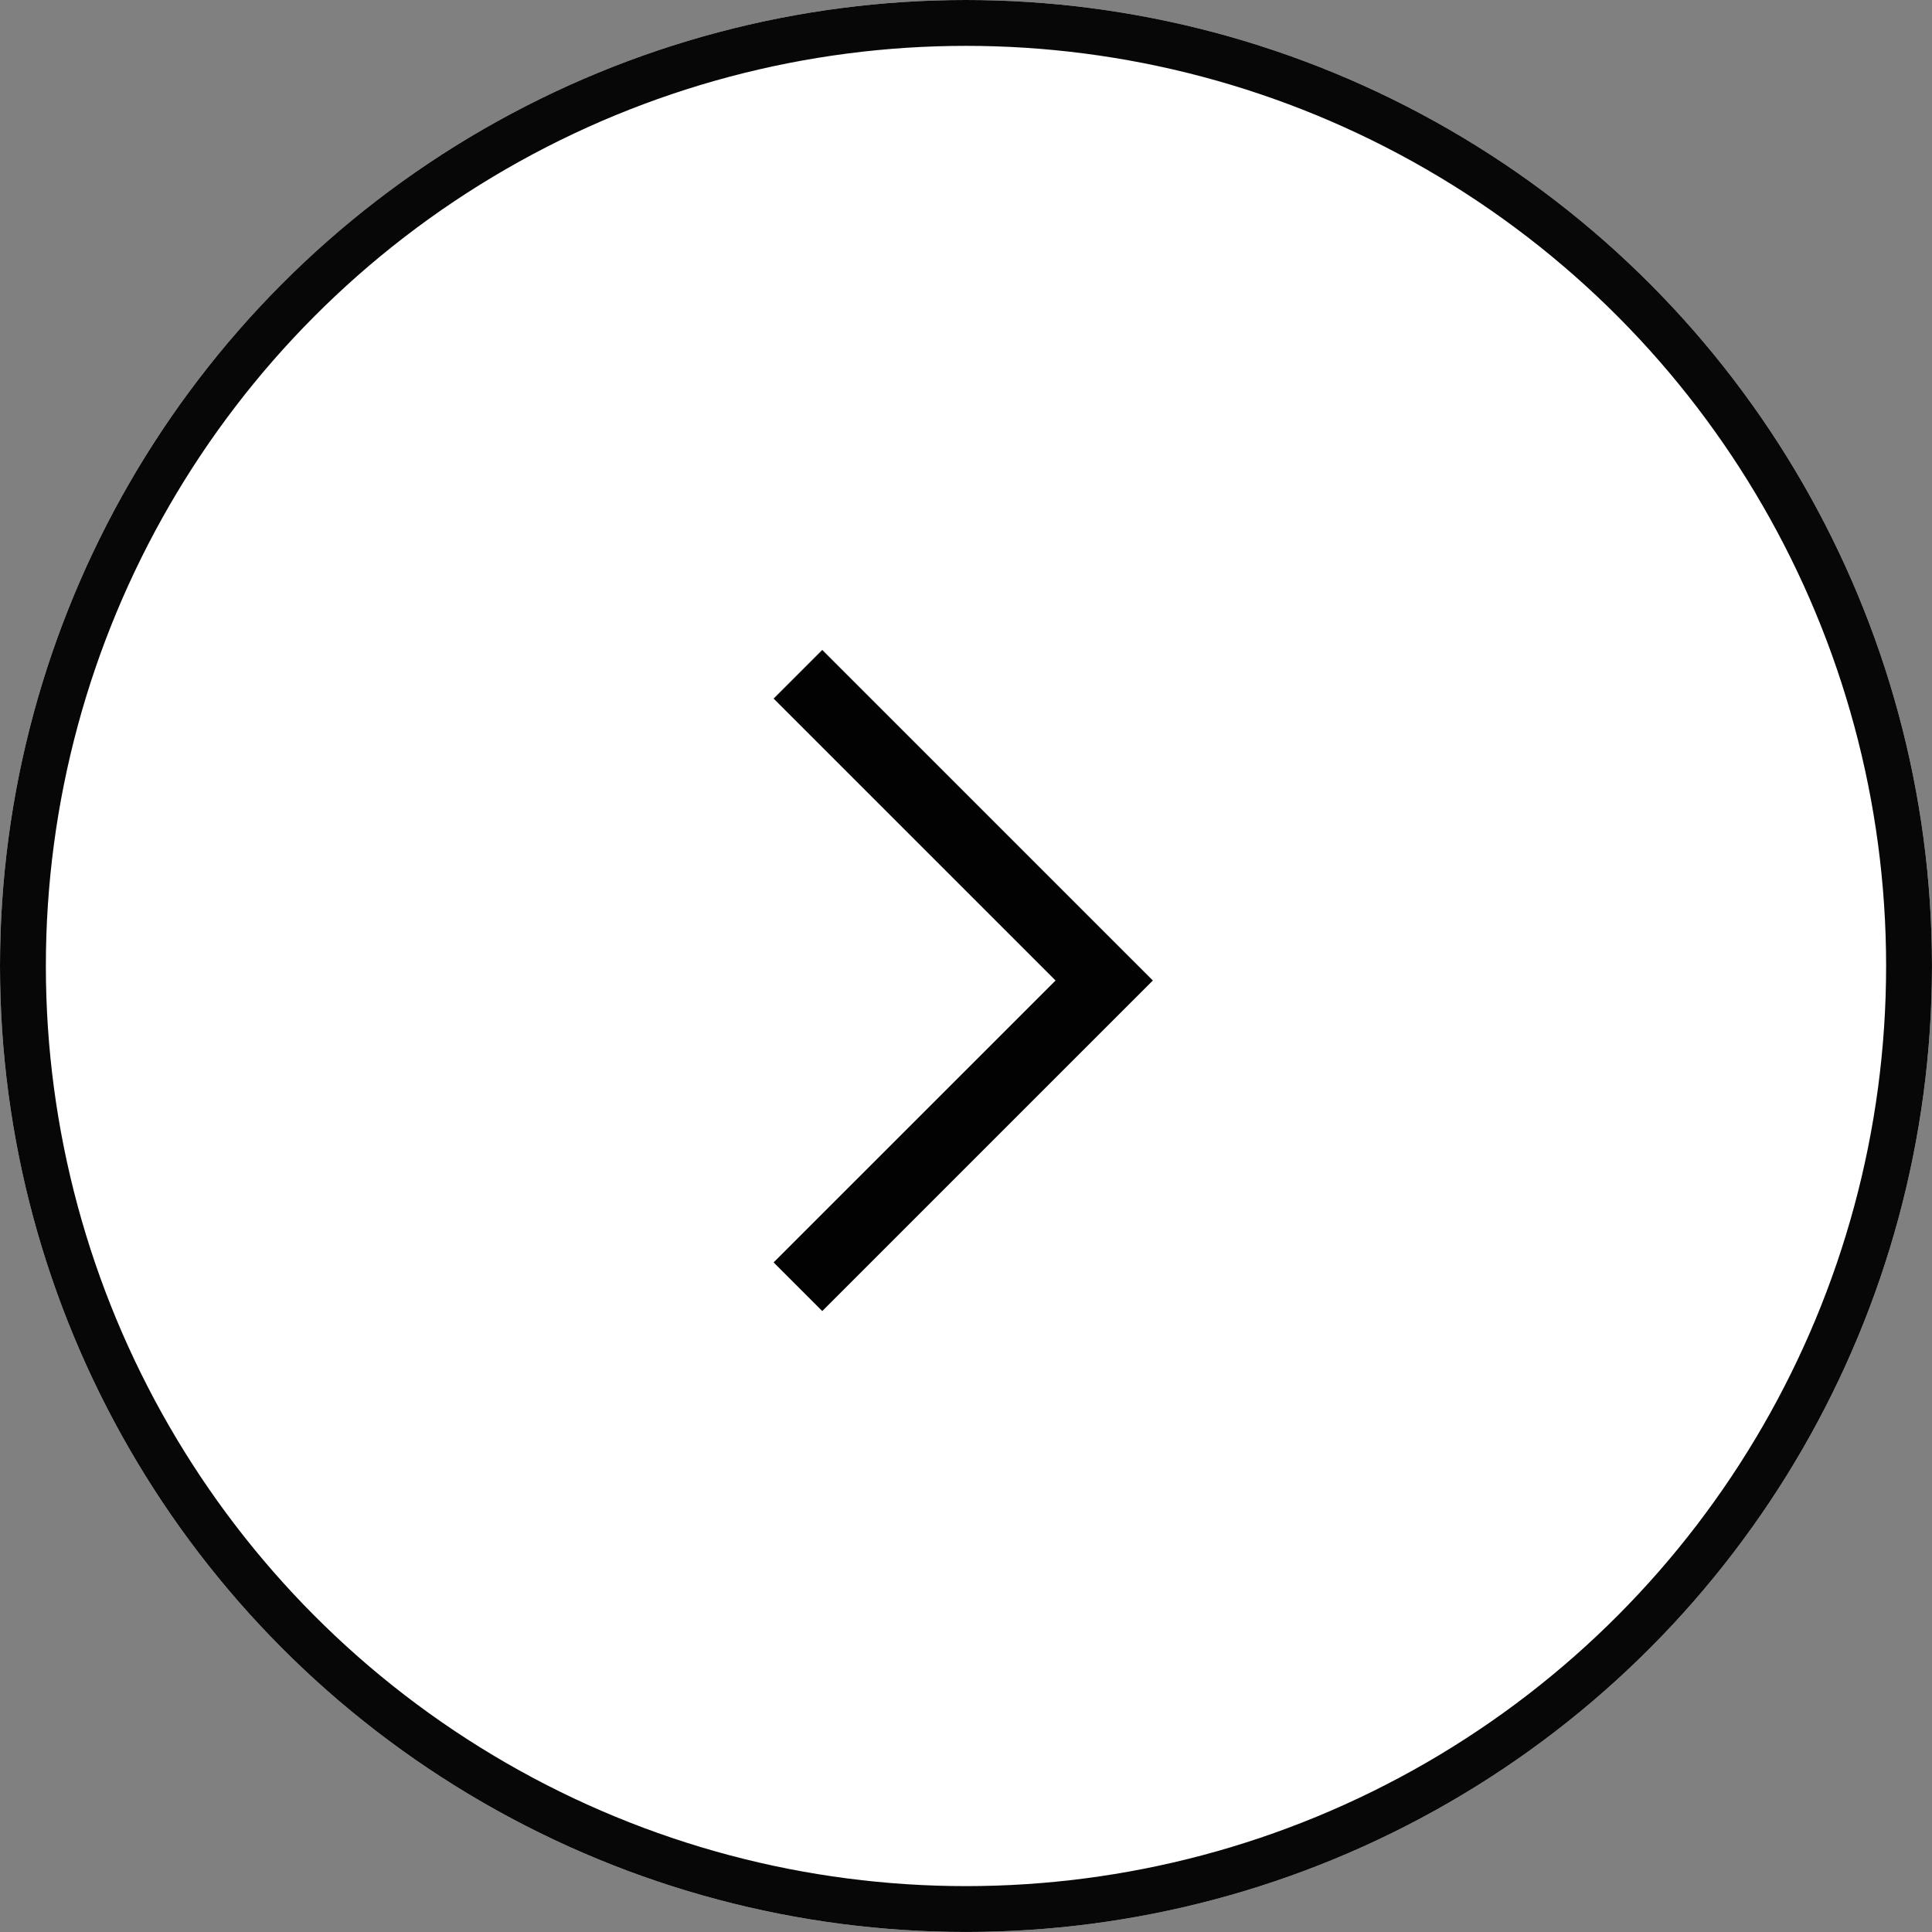
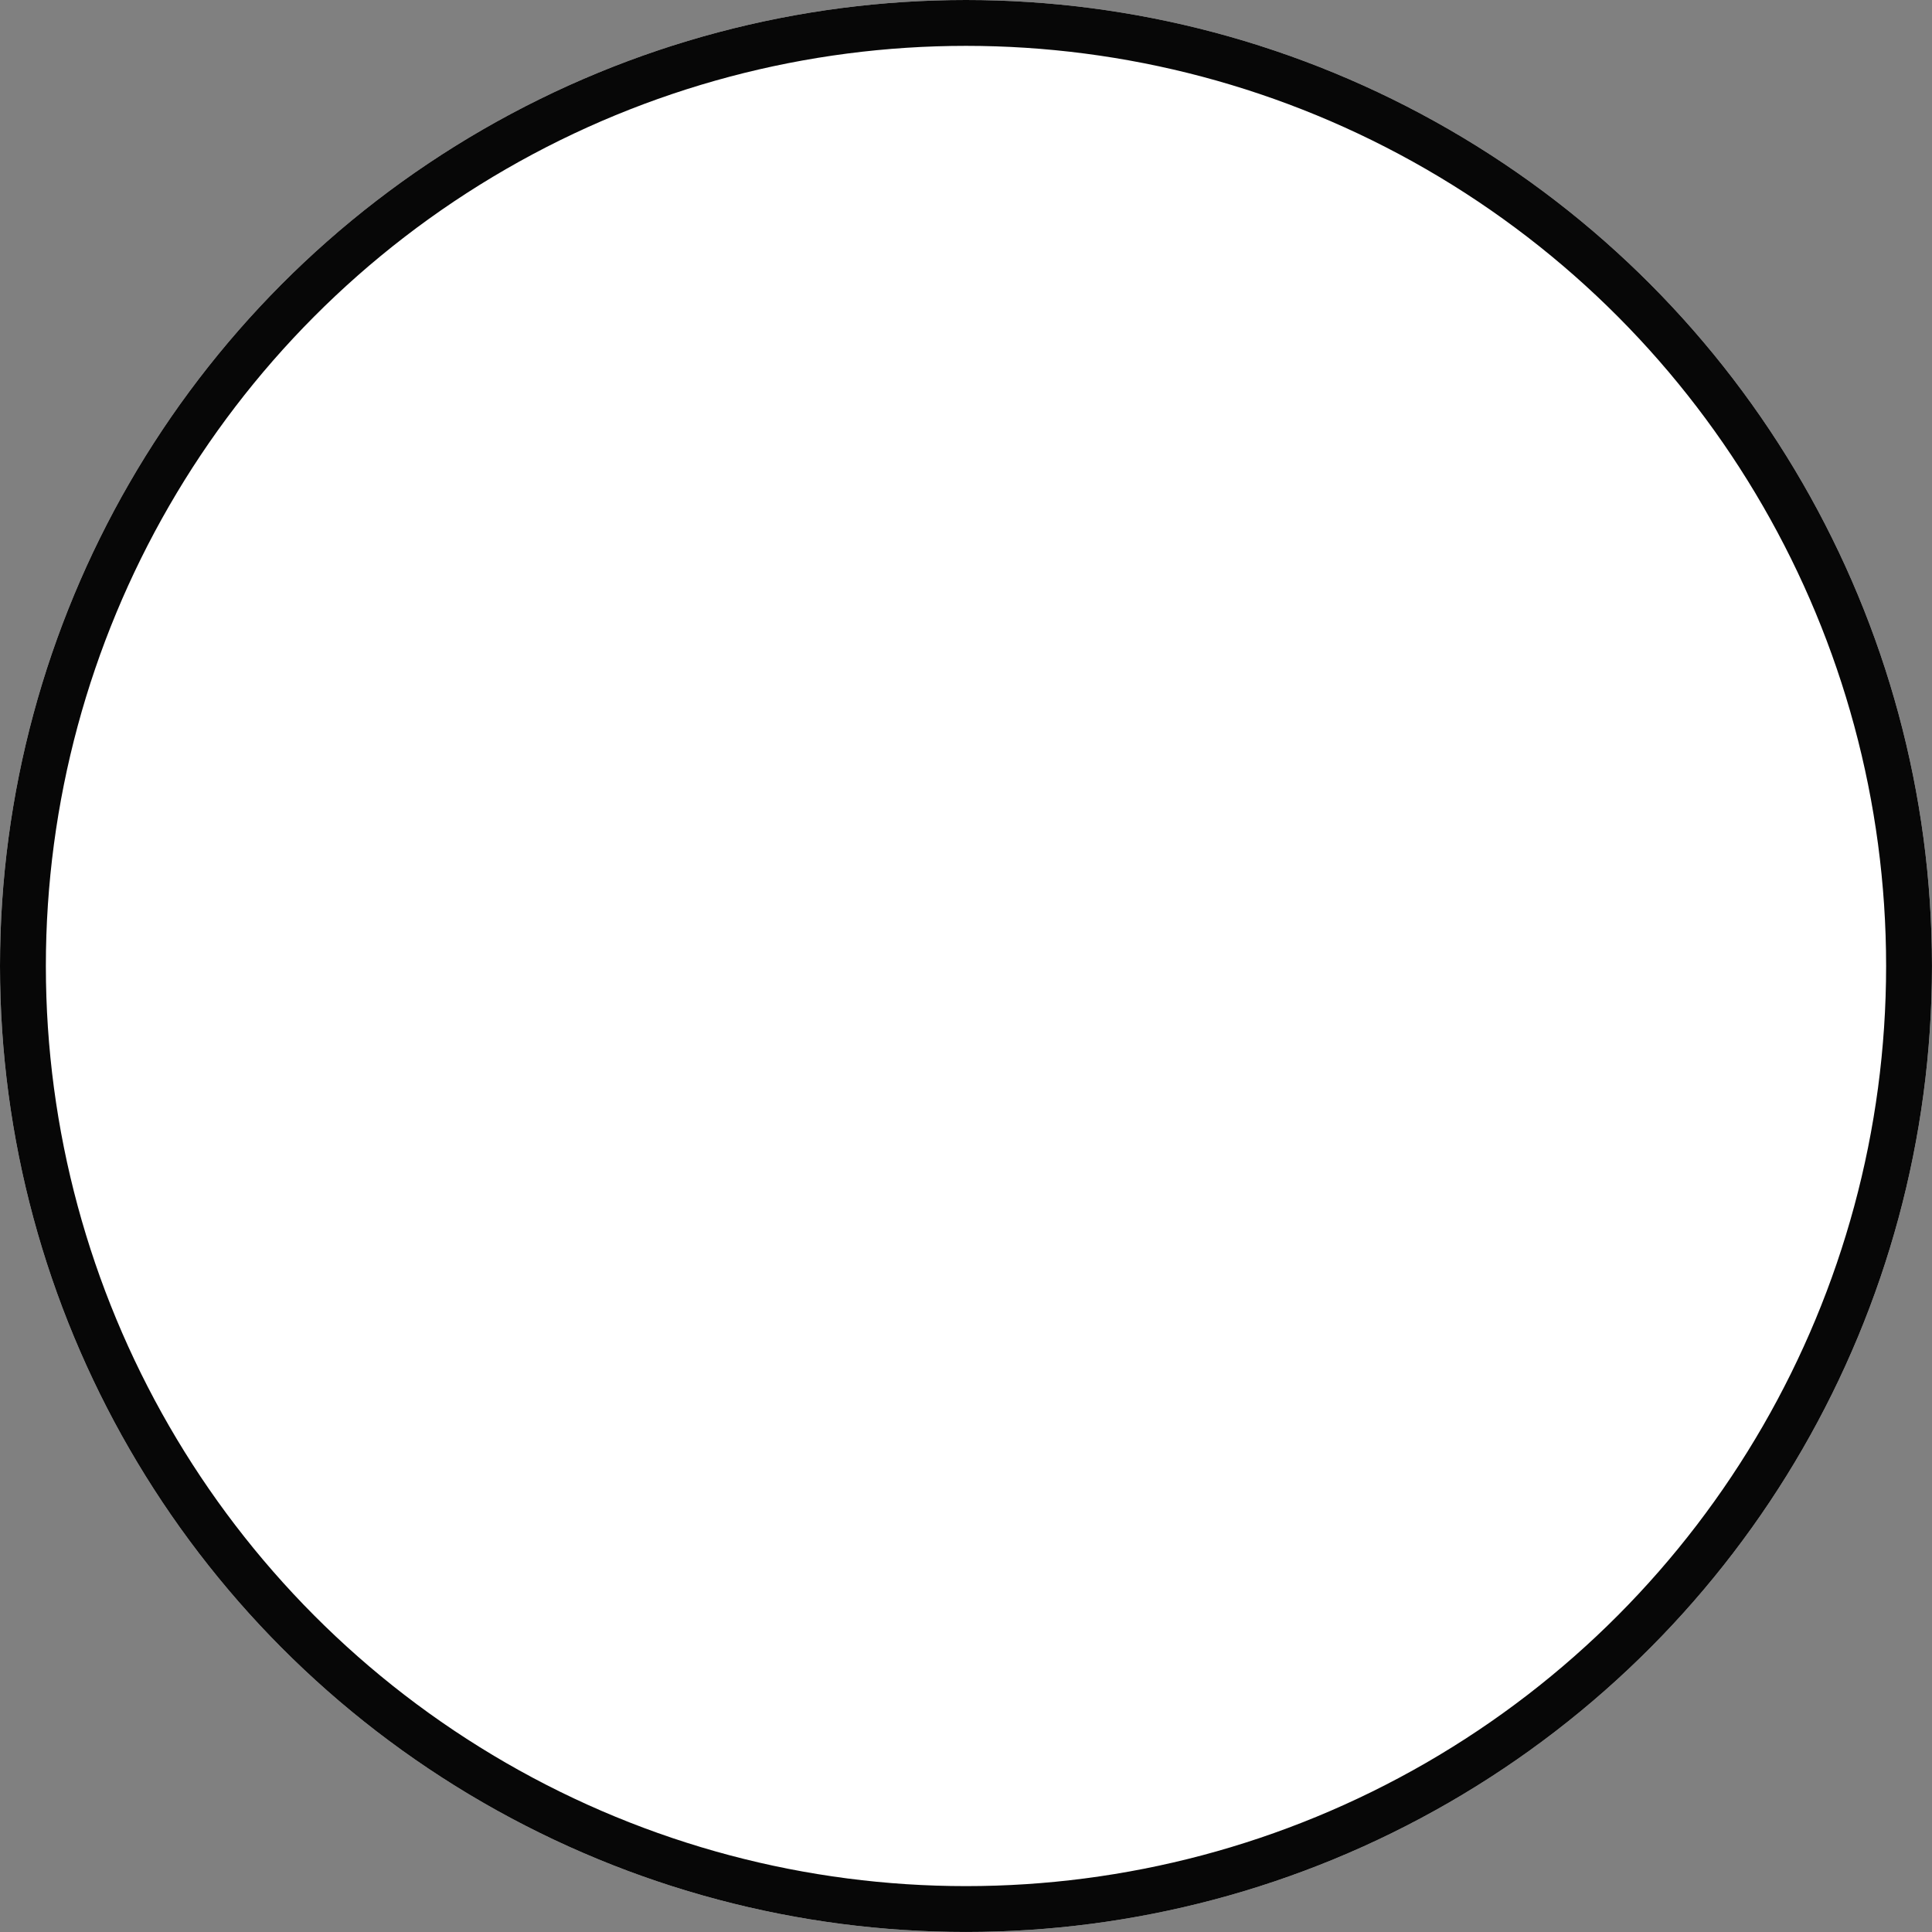
<svg xmlns="http://www.w3.org/2000/svg" width="84.253" height="84.253" viewBox="0 0 84.253 84.253">
  <rect x="0" y="0" width="84.253" height="84.253" fill="#808080" stroke="none" />
  <g id="グループ_1012" data-name="グループ 1012" transform="translate(-2524.15 -5384.074)">
    <g id="グループ_1009" data-name="グループ 1009" transform="translate(2524.15 5384.074)">
      <g id="楕円形_54" data-name="楕円形 54" fill="#fff" stroke="#070707" stroke-width="2">
        <circle cx="42.126" cy="42.126" r="42.126" stroke="none" />
        <circle cx="42.126" cy="42.126" r="41.126" fill="none" />
      </g>
-       <path id="パス_282" data-name="パス 282" d="M-583.973,18557l13.356,13.355-13.356,13.354" transform="translate(618.77 -18527.596)" fill="none" stroke="#020202" stroke-width="3" />
    </g>
  </g>
</svg>